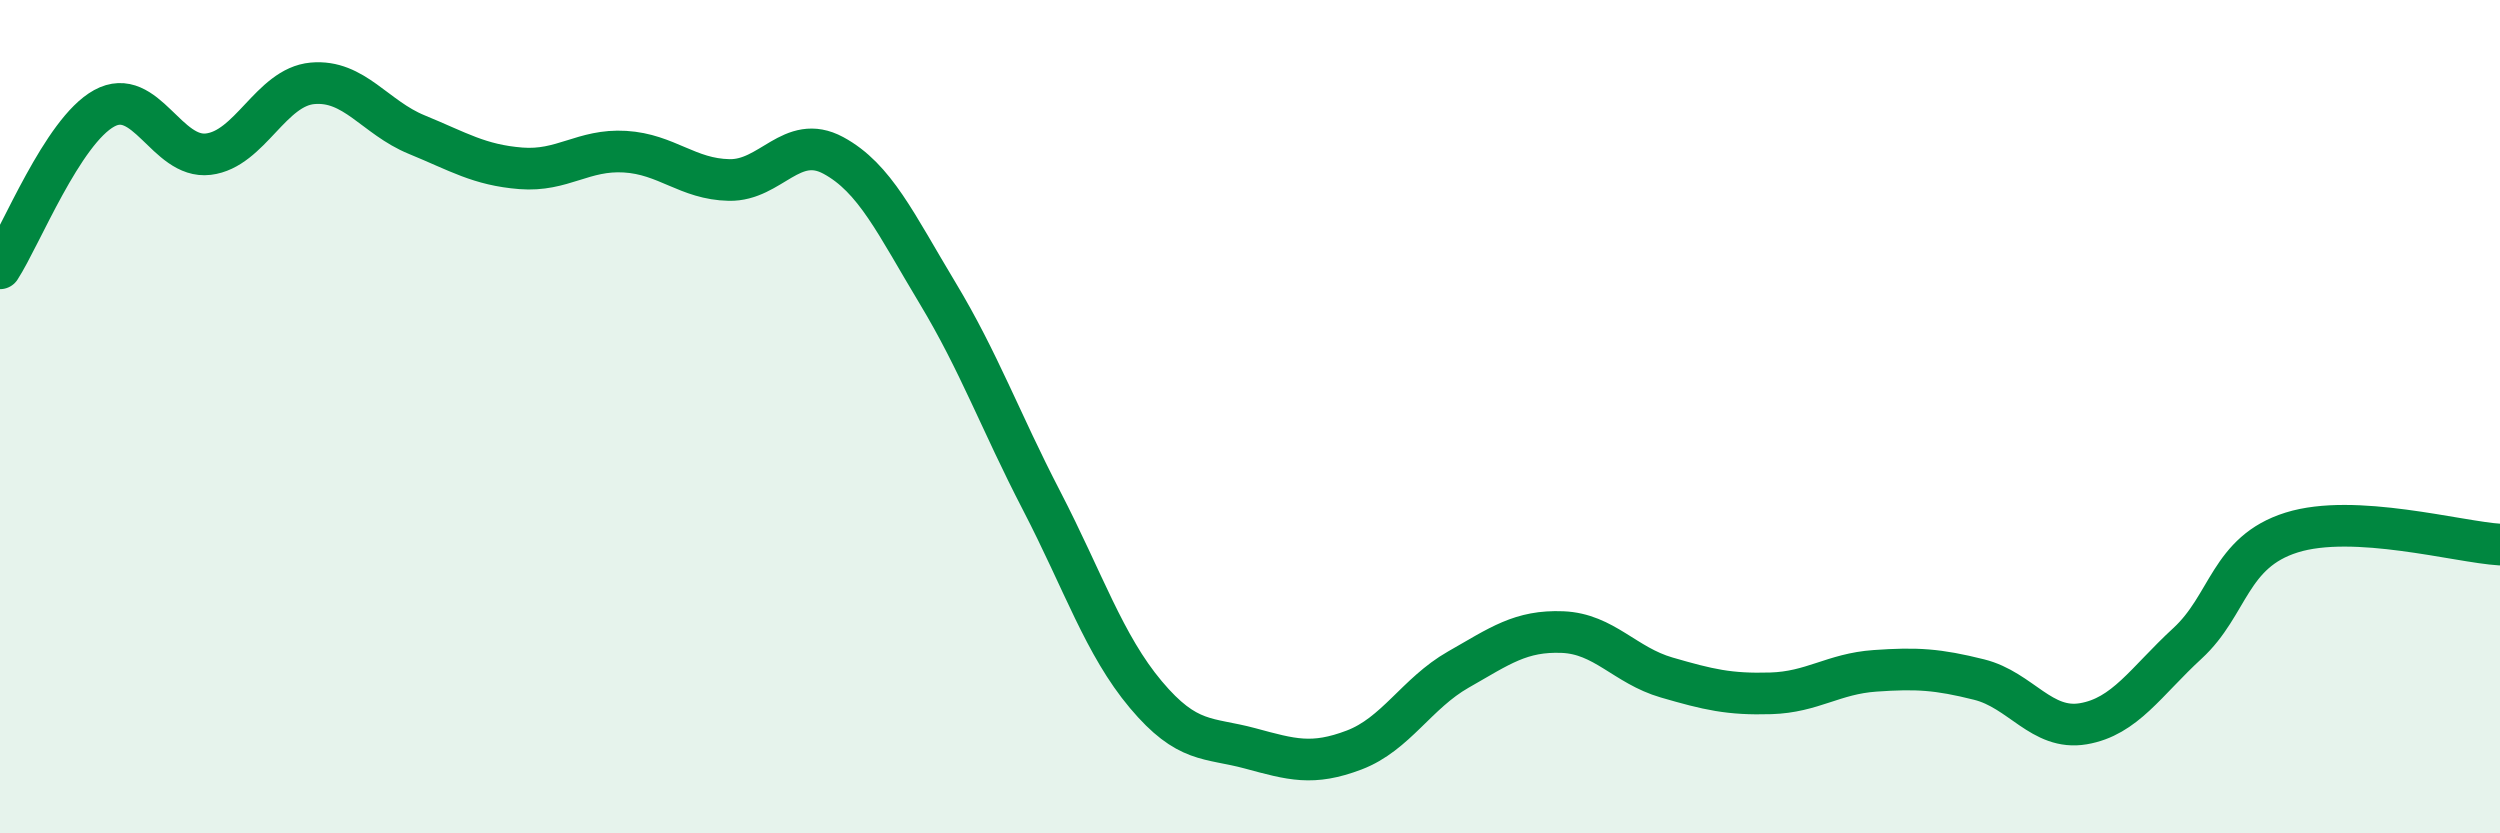
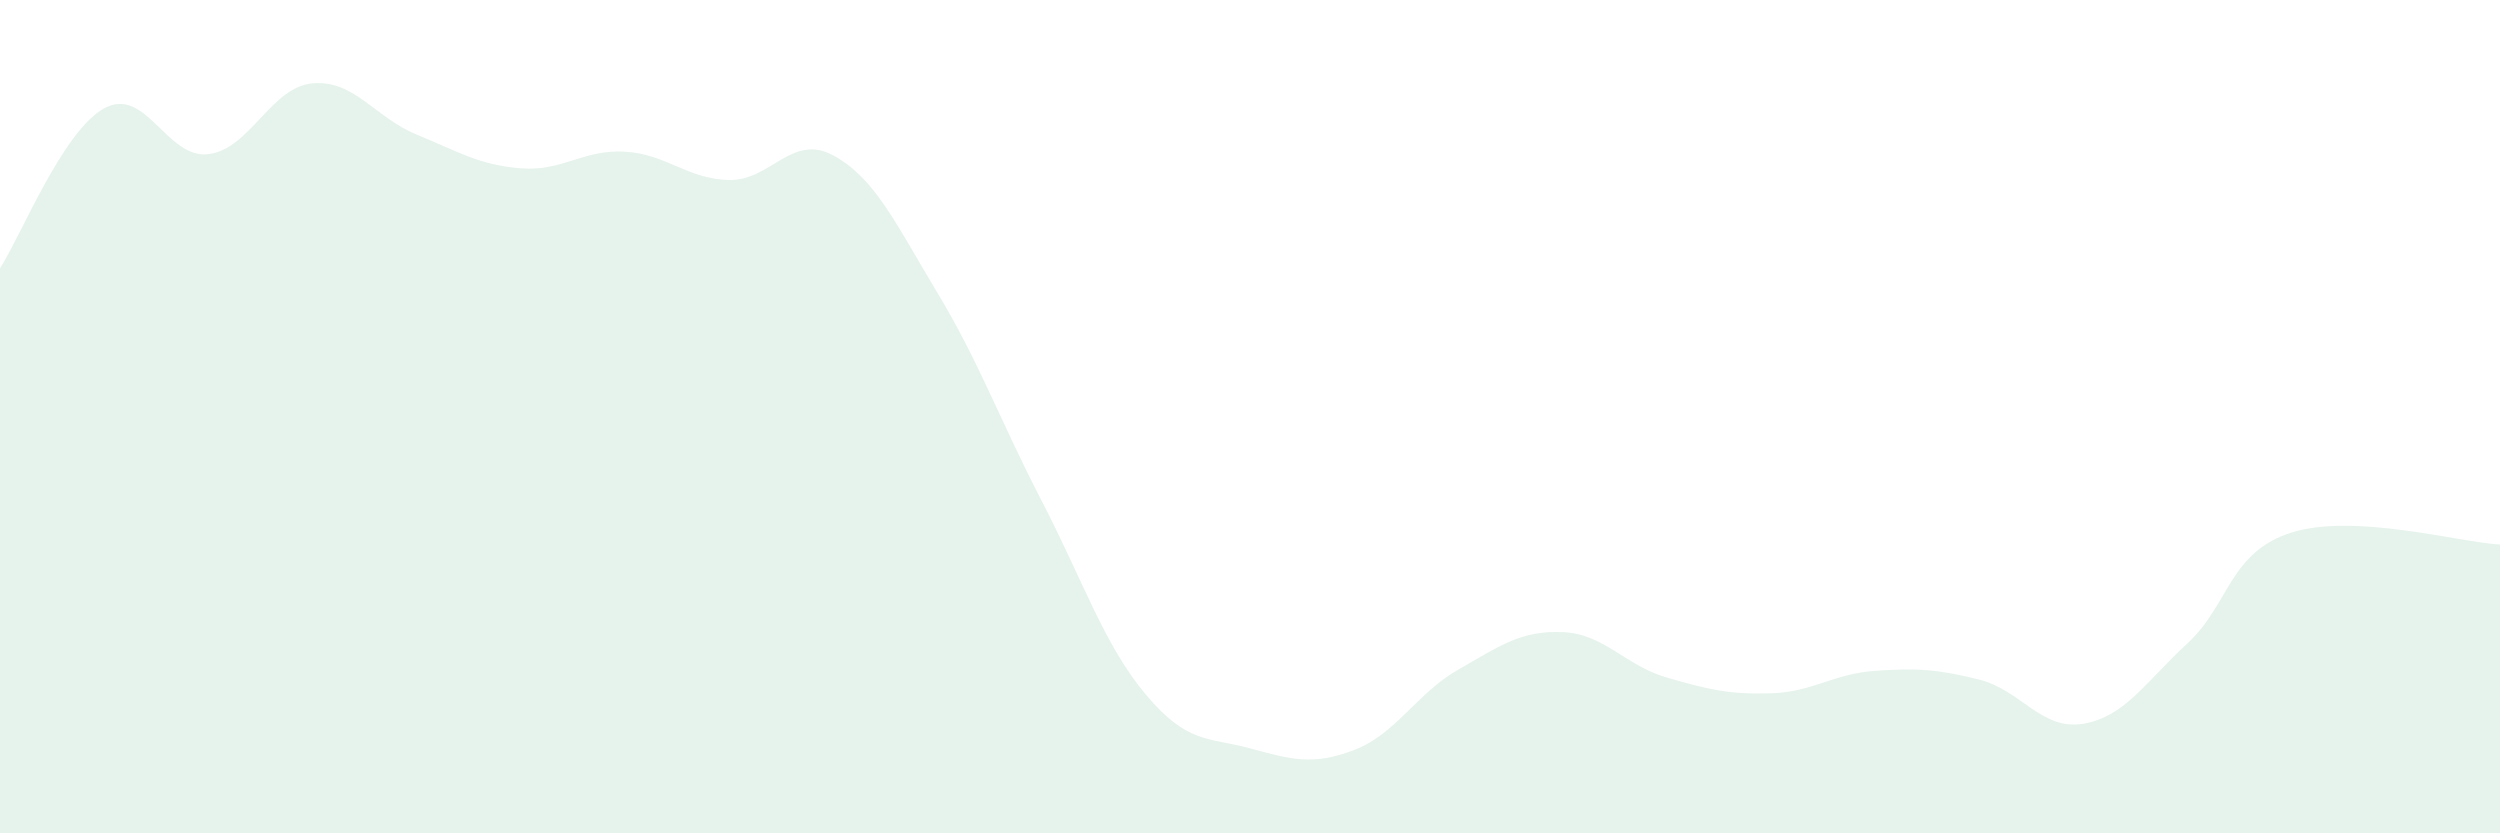
<svg xmlns="http://www.w3.org/2000/svg" width="60" height="20" viewBox="0 0 60 20">
  <path d="M 0,6.44 C 0.5,5.67 1.5,3.15 2.5,2.6 C 3.5,2.05 4,3.82 5,3.7 C 6,3.58 6.5,2.09 7.5,2 C 8.5,1.91 9,2.82 10,3.23 C 11,3.64 11.5,3.96 12.5,4.04 C 13.5,4.12 14,3.58 15,3.64 C 16,3.7 16.5,4.3 17.5,4.32 C 18.5,4.34 19,3.19 20,3.73 C 21,4.27 21.5,5.37 22.5,7.03 C 23.5,8.69 24,10.09 25,12.02 C 26,13.95 26.5,15.48 27.5,16.67 C 28.5,17.86 29,17.69 30,17.96 C 31,18.23 31.5,18.38 32.5,18 C 33.5,17.62 34,16.64 35,16.07 C 36,15.5 36.5,15.13 37.5,15.17 C 38.5,15.21 39,15.97 40,16.26 C 41,16.55 41.5,16.67 42.5,16.64 C 43.5,16.61 44,16.17 45,16.1 C 46,16.03 46.5,16.06 47.5,16.31 C 48.5,16.56 49,17.54 50,17.37 C 51,17.2 51.5,16.36 52.5,15.44 C 53.5,14.52 53.5,13.25 55,12.78 C 56.5,12.31 59,13.01 60,13.07L60 20L0 20Z" fill="#008740" opacity="0.1" stroke-linecap="round" stroke-linejoin="round" />
-   <path d="M 0,6.44 C 0.5,5.67 1.5,3.15 2.5,2.6 C 3.5,2.05 4,3.82 5,3.7 C 6,3.58 6.5,2.09 7.5,2 C 8.5,1.91 9,2.82 10,3.23 C 11,3.64 11.5,3.96 12.5,4.04 C 13.5,4.12 14,3.58 15,3.64 C 16,3.7 16.5,4.3 17.5,4.32 C 18.5,4.34 19,3.19 20,3.73 C 21,4.27 21.5,5.37 22.5,7.03 C 23.5,8.69 24,10.09 25,12.02 C 26,13.95 26.5,15.48 27.5,16.67 C 28.5,17.86 29,17.69 30,17.96 C 31,18.23 31.5,18.38 32.5,18 C 33.5,17.62 34,16.64 35,16.07 C 36,15.5 36.5,15.13 37.5,15.17 C 38.5,15.21 39,15.97 40,16.26 C 41,16.55 41.5,16.67 42.5,16.64 C 43.5,16.61 44,16.17 45,16.1 C 46,16.03 46.5,16.06 47.5,16.31 C 48.5,16.56 49,17.54 50,17.37 C 51,17.2 51.5,16.36 52.5,15.44 C 53.5,14.52 53.5,13.25 55,12.78 C 56.5,12.31 59,13.01 60,13.07" stroke="#008740" stroke-width="1" fill="none" stroke-linecap="round" stroke-linejoin="round" />
</svg>